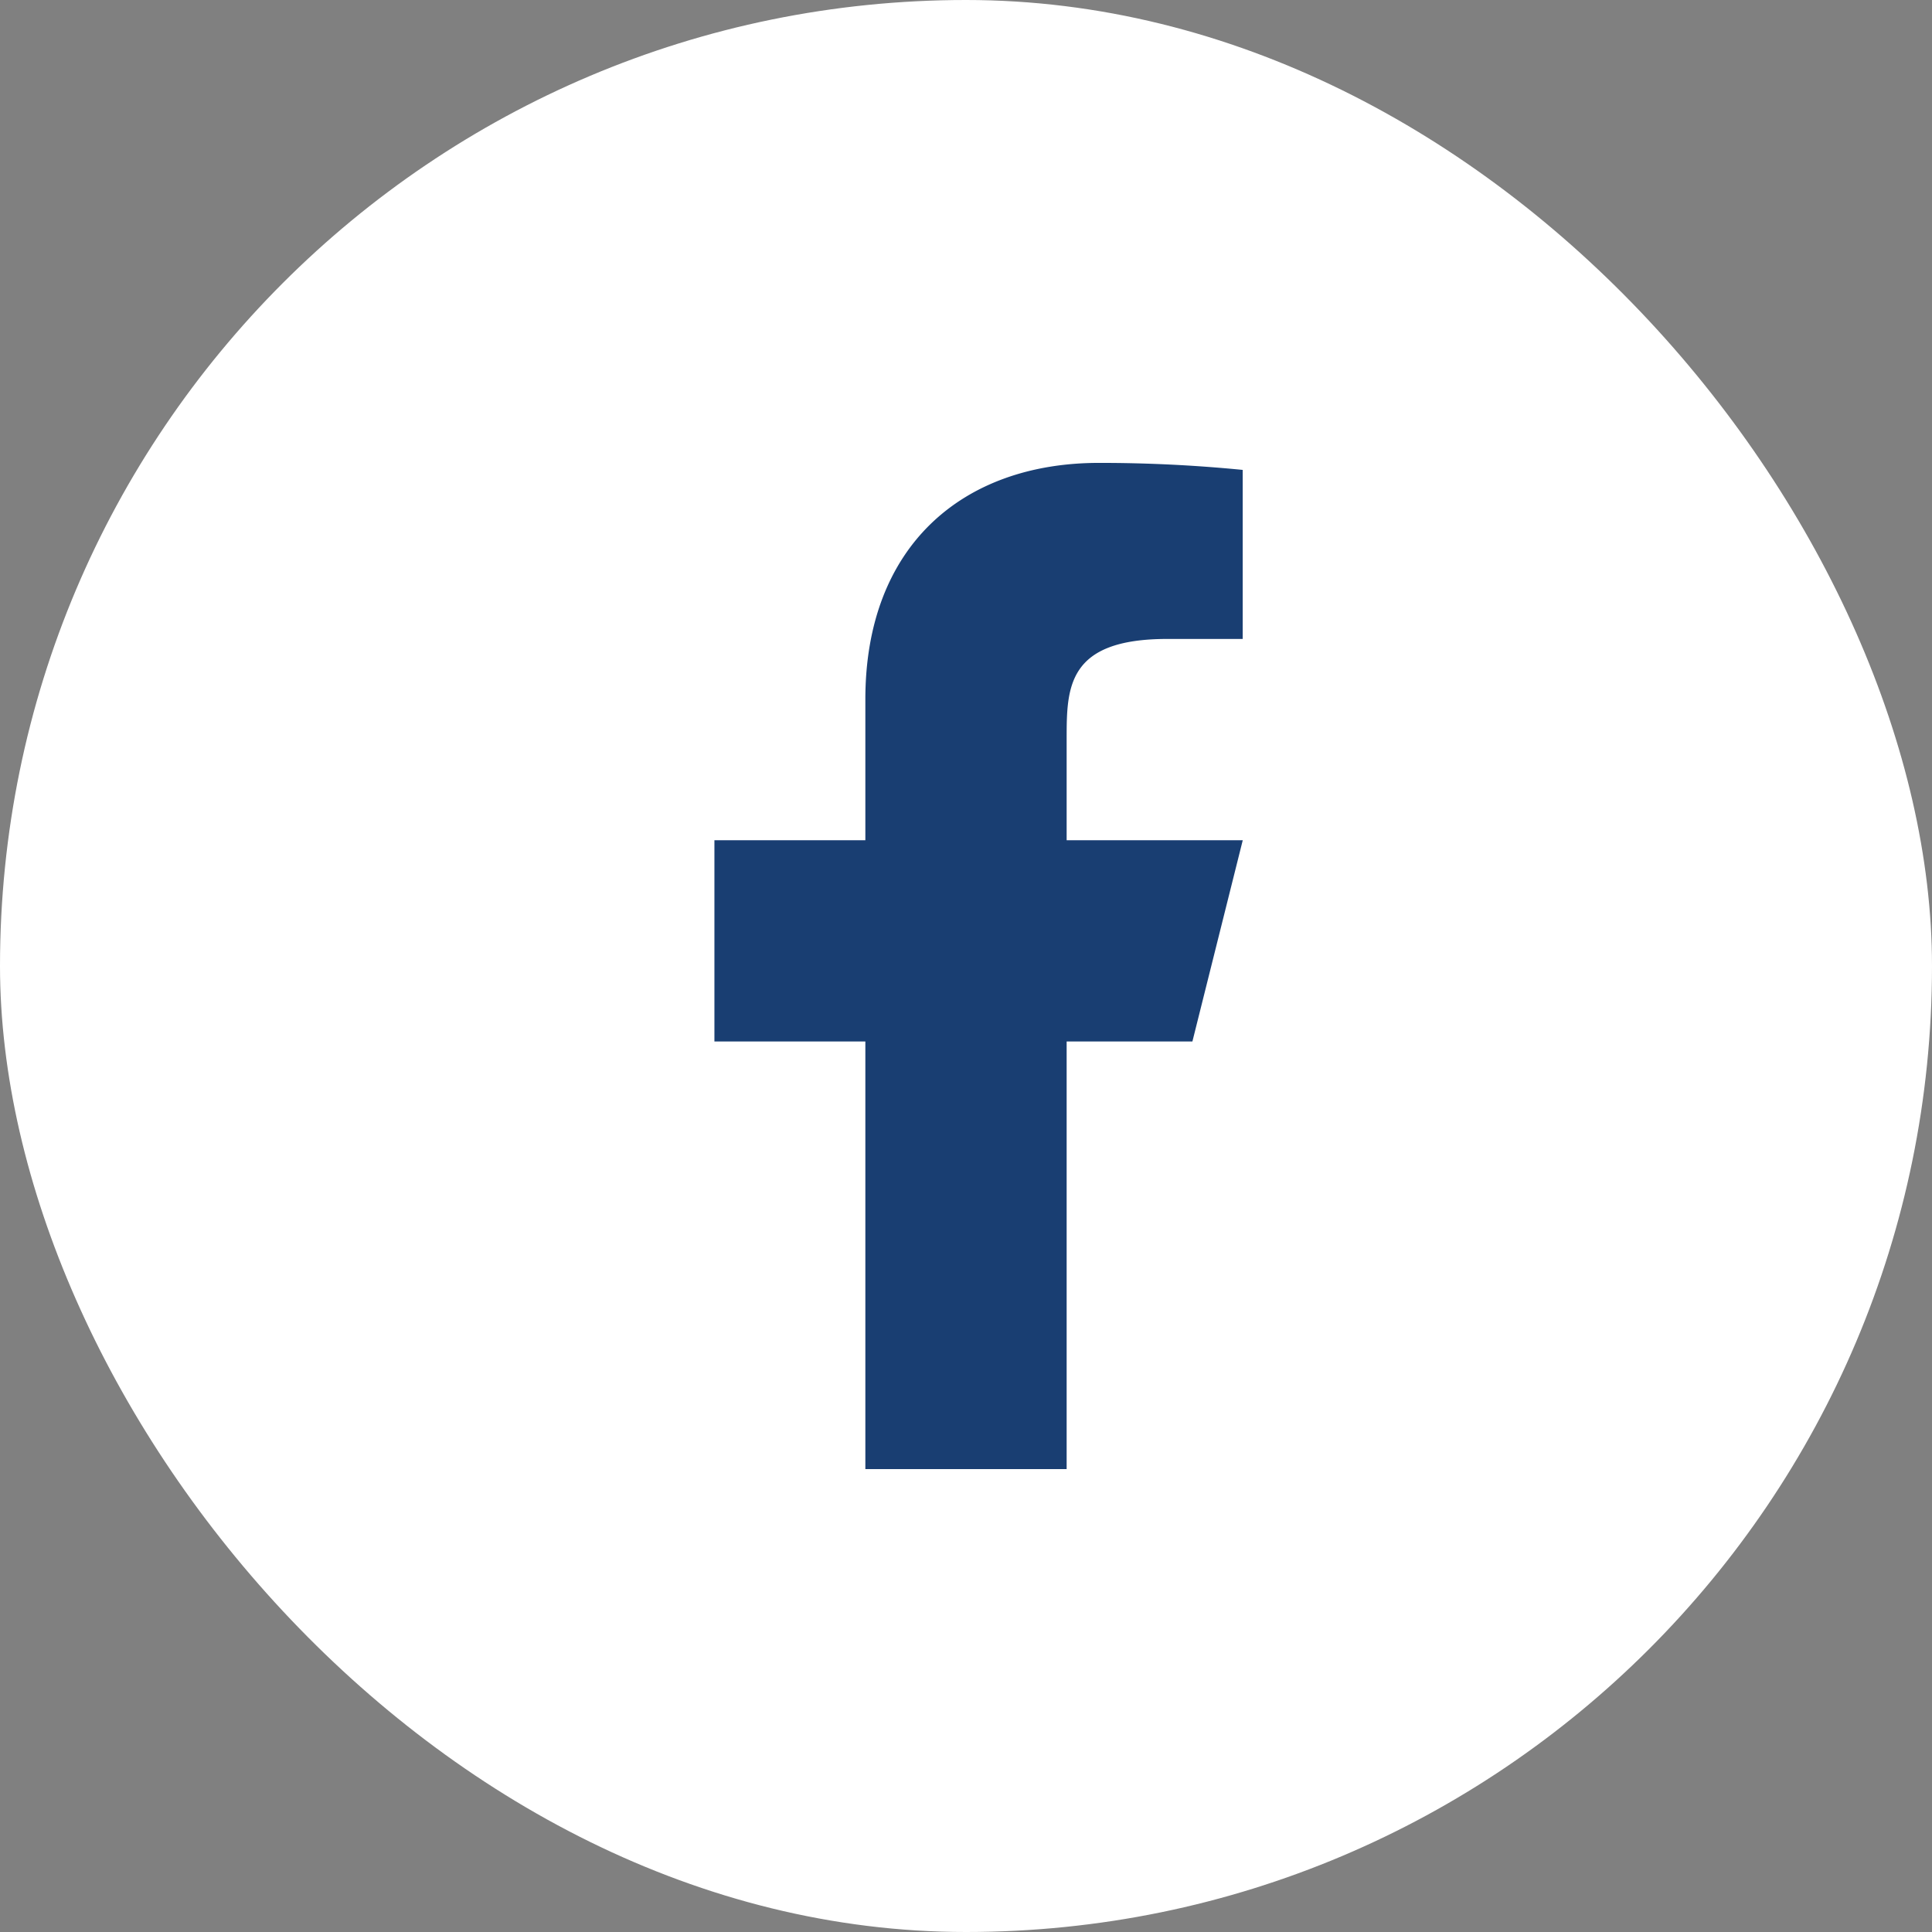
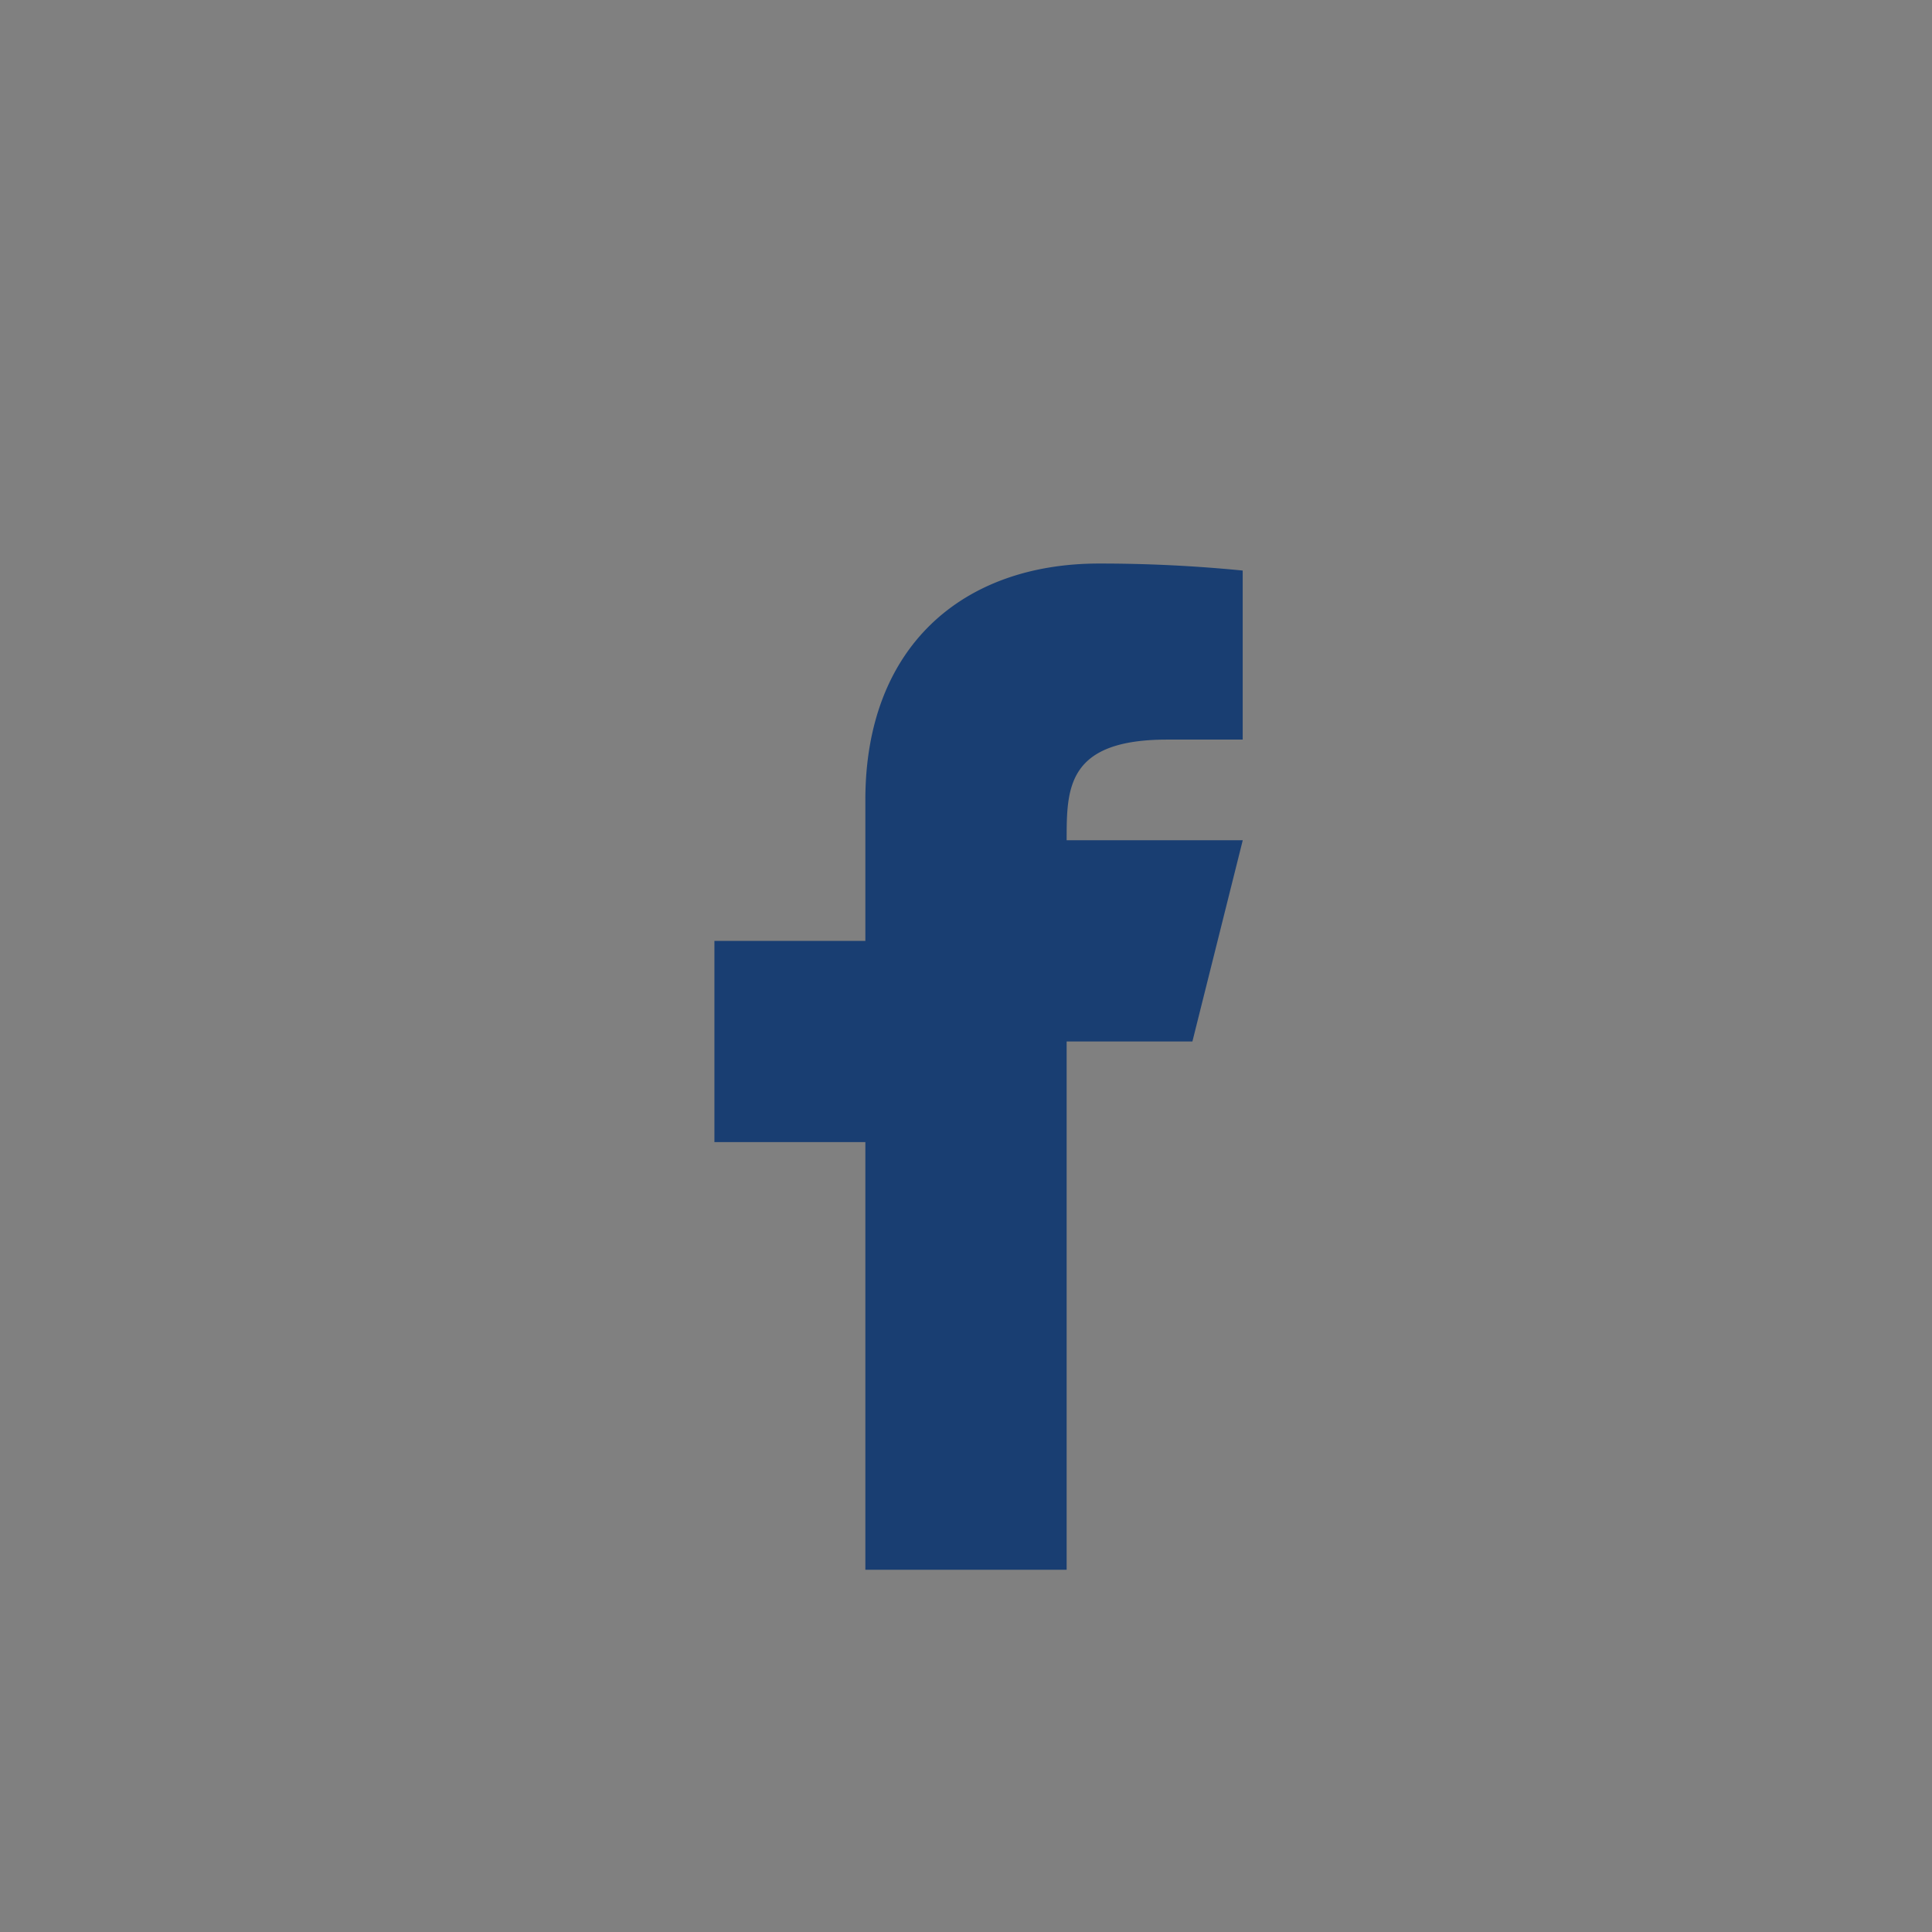
<svg xmlns="http://www.w3.org/2000/svg" width="32" height="32" fill="none">
  <rect width="100%" height="100%" fill="#808080" stroke="none" />
-   <rect width="32" height="32" rx="16" fill="#fff" />
-   <path d="M17.667 17.25h2.083l.834-3.333h-2.917V12.25c0-.858 0-1.667 1.666-1.667h1.25v-2.8a24 24 0 00-2.38-.116c-2.263 0-3.87 1.38-3.87 3.916v2.334h-2.5v3.333h2.5v7.083h3.334z" fill="#193E72" />
+   <path d="M17.667 17.25h2.083l.834-3.333h-2.917c0-.858 0-1.667 1.666-1.667h1.25v-2.8a24 24 0 00-2.38-.116c-2.263 0-3.87 1.38-3.87 3.916v2.334h-2.5v3.333h2.5v7.083h3.334z" fill="#193E72" />
</svg>